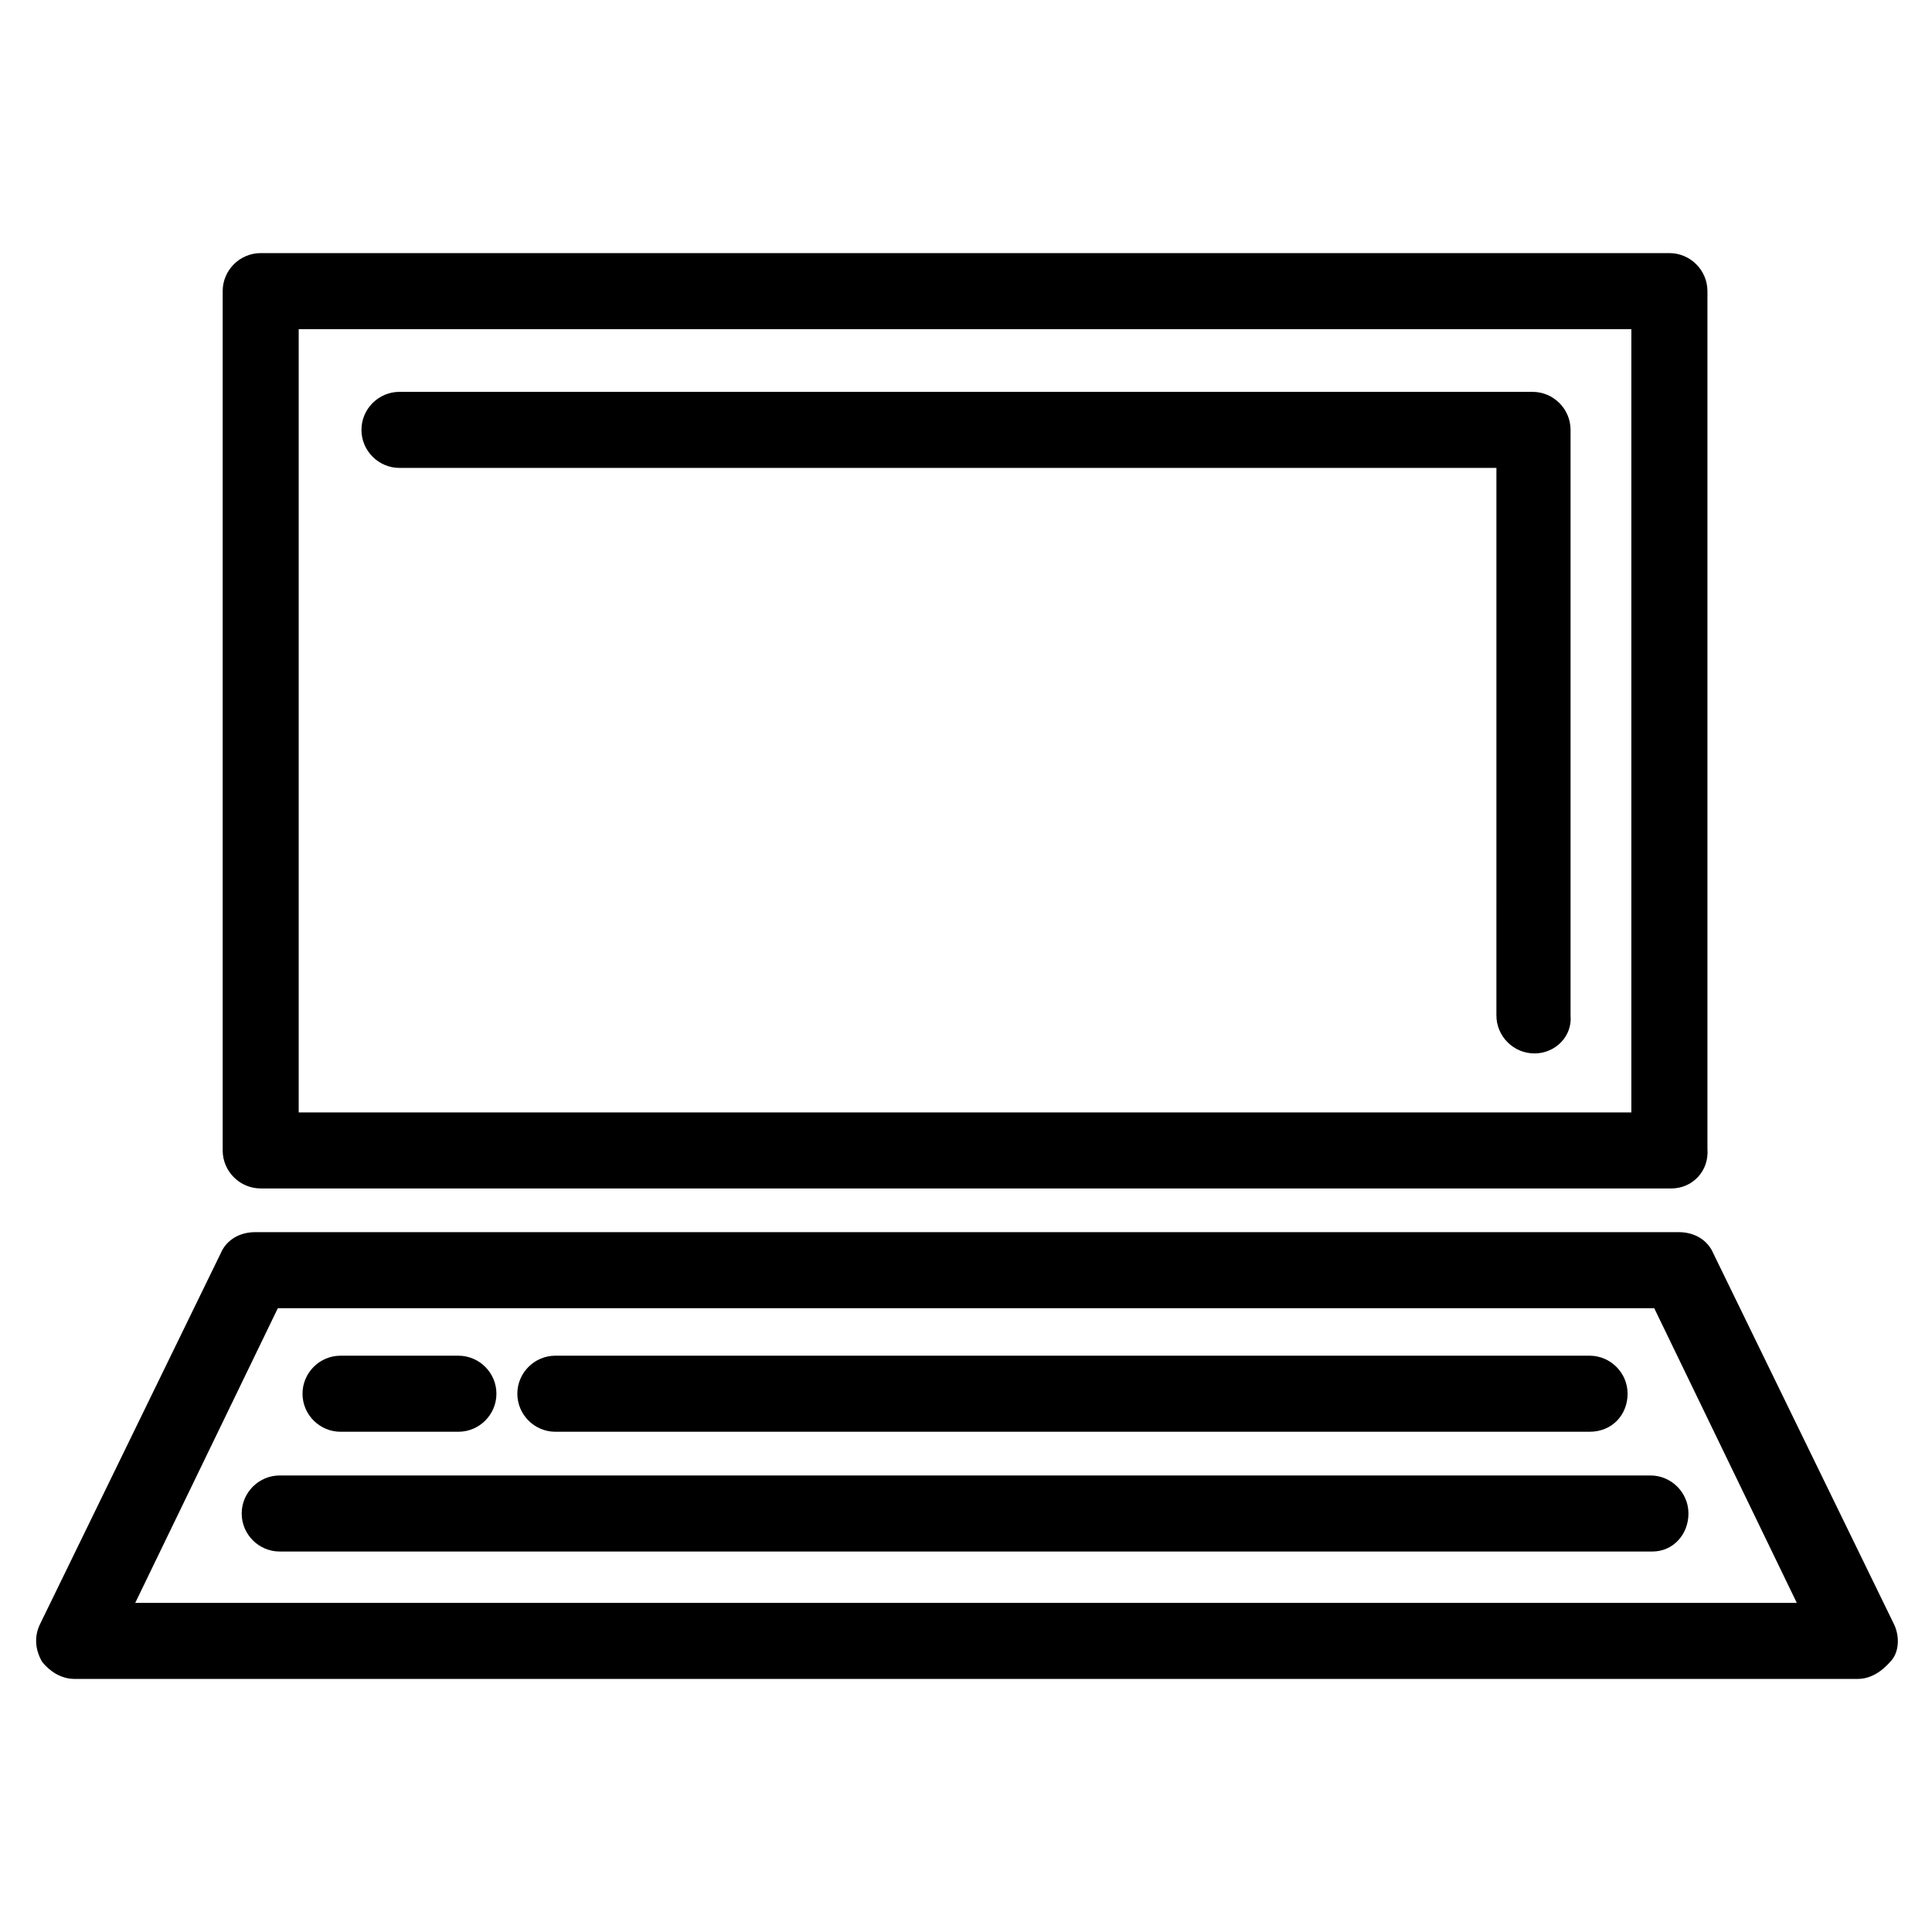
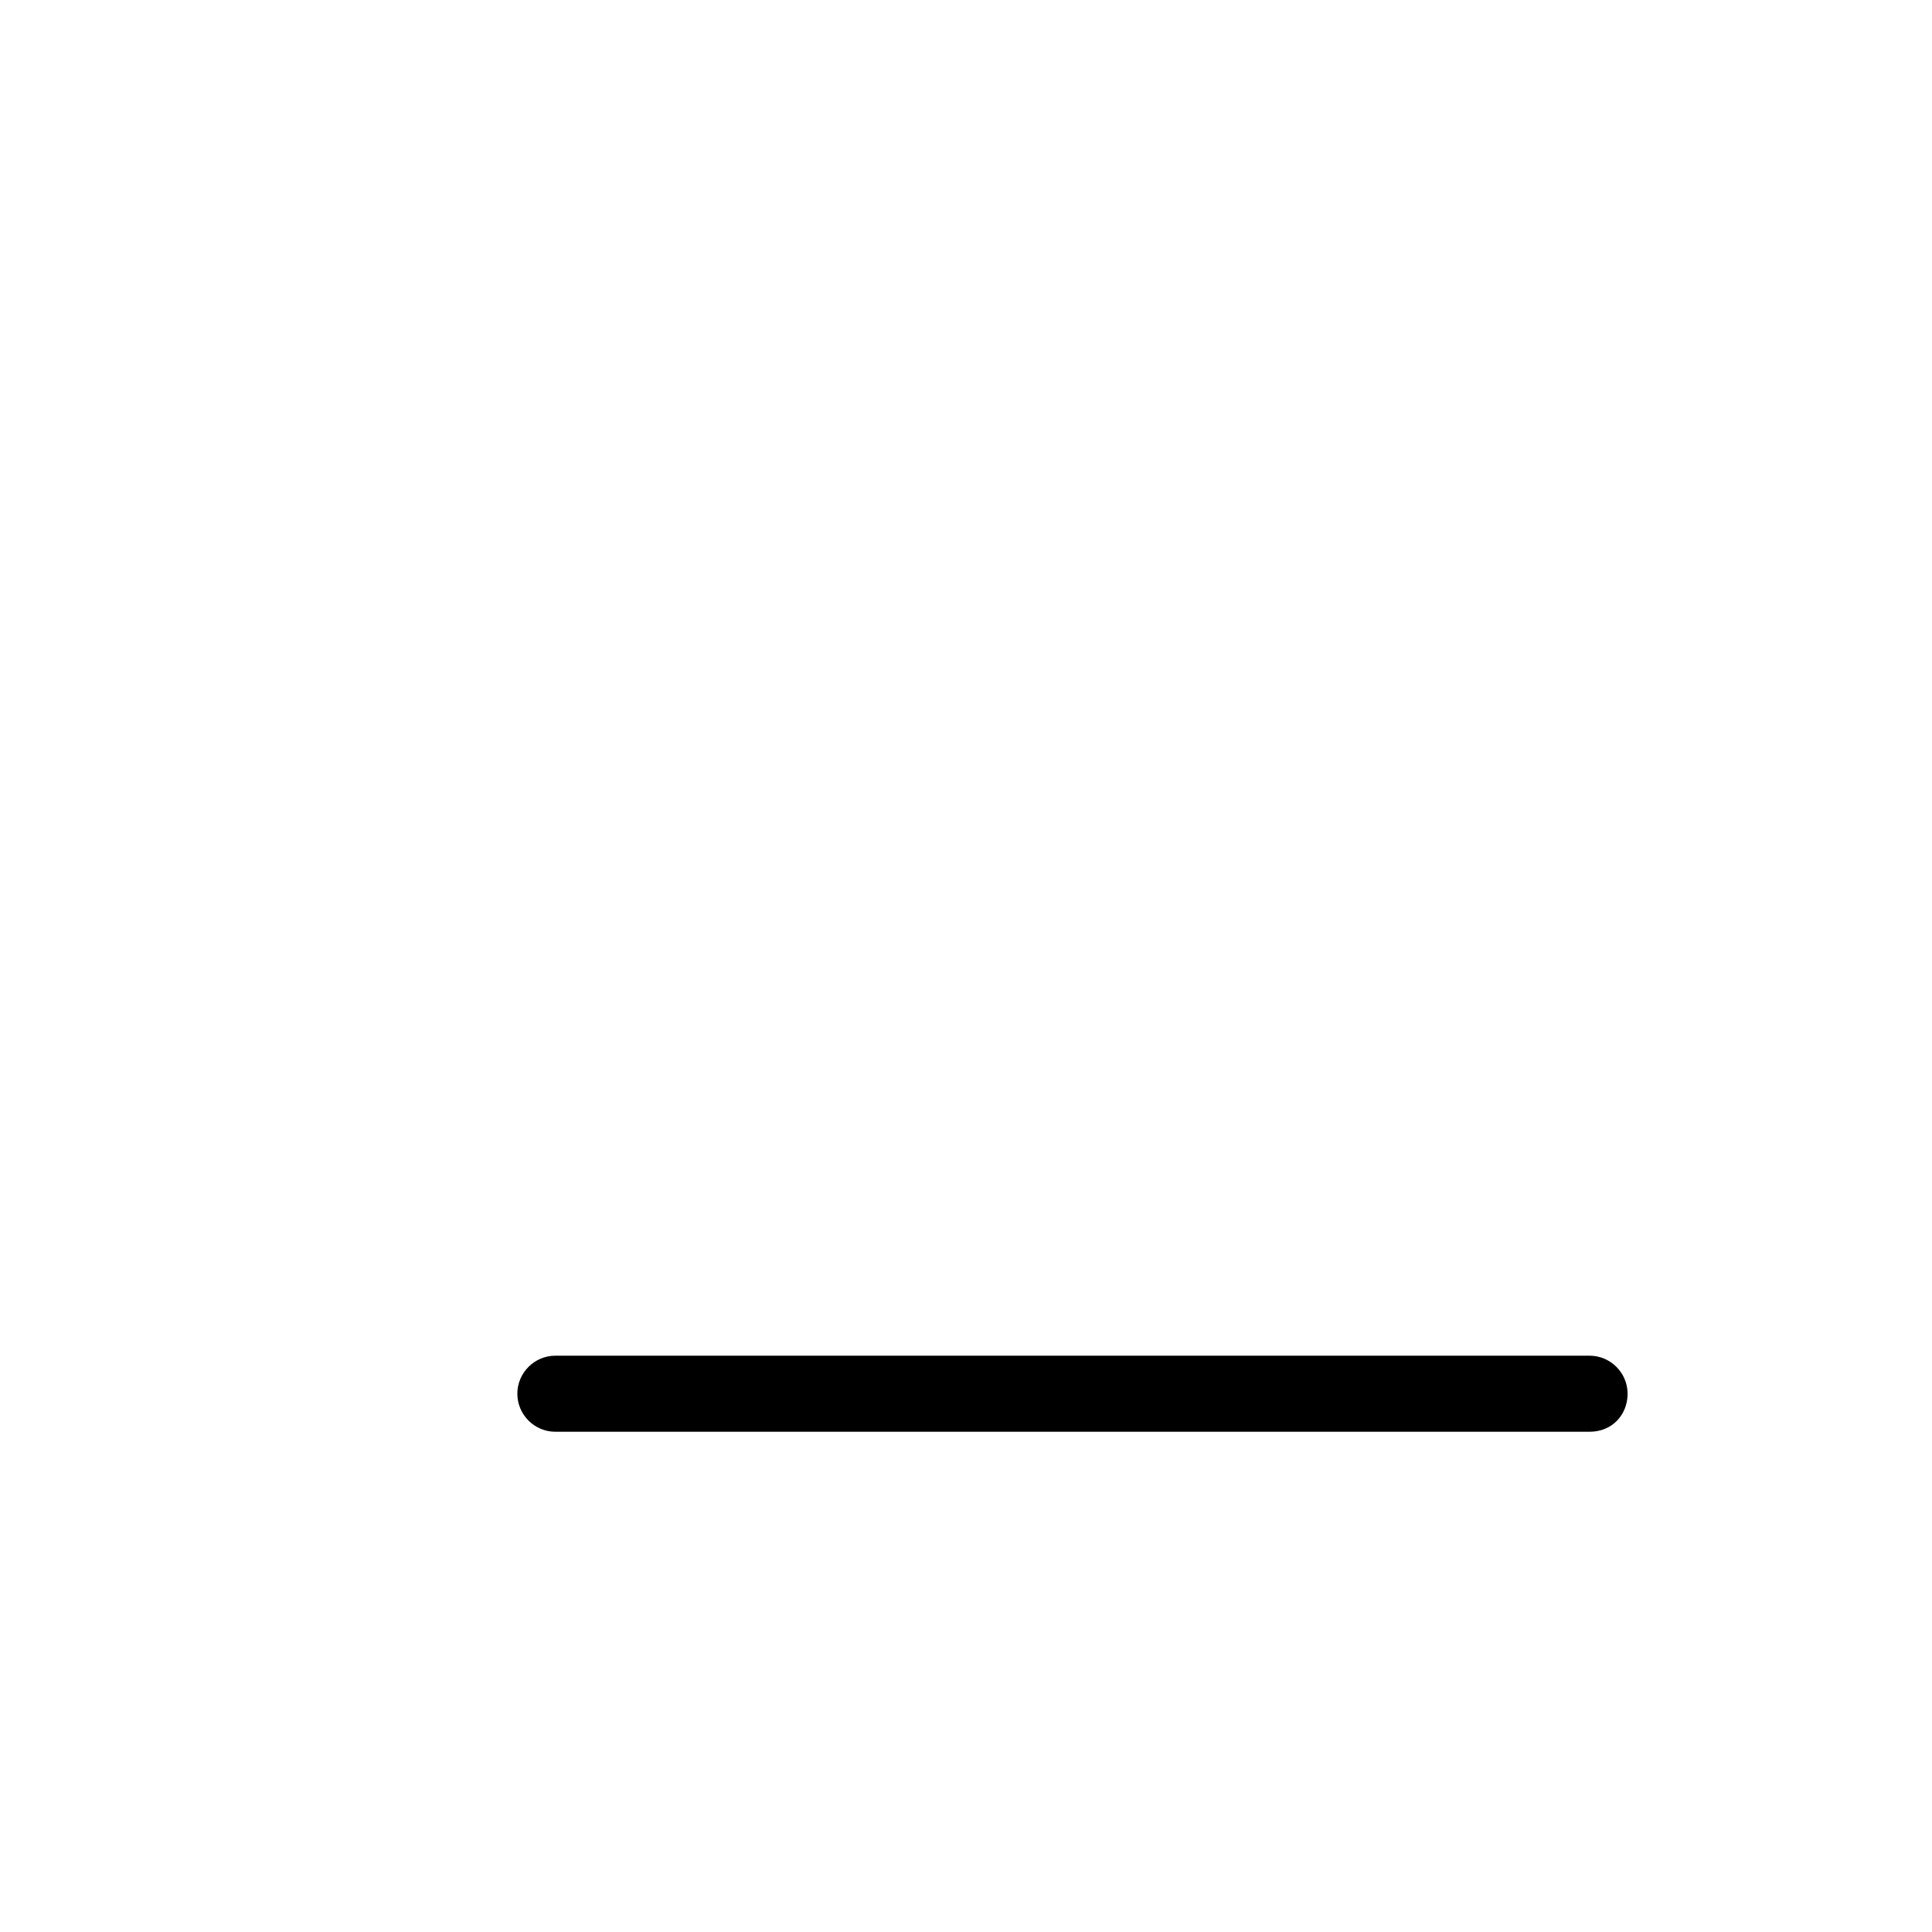
<svg xmlns="http://www.w3.org/2000/svg" fill="#000000" width="800px" height="800px" version="1.1" viewBox="144 144 512 512">
  <g>
-     <path d="m586.91 458.95h-373.82c-5.543 0-10.078-4.535-10.078-10.078v-227.72c0-5.543 4.535-10.078 10.078-10.078h373.32c5.543 0 10.078 4.535 10.078 10.078v227.22c0.5 6.047-4.035 10.582-9.578 10.582zm-363.75-20.152h353.17v-207.57h-353.17z" />
-     <path d="m636.29 588.93h-472.57c-3.527 0-6.551-2.016-8.566-4.535-2.012-3.523-2.012-7.051-0.5-10.074l47.863-98.242c1.512-3.527 5.039-5.543 9.07-5.543h377.35c4.031 0 7.559 2.016 9.07 5.543l47.863 98.242c1.512 3.023 1.512 7.055-0.504 9.574-2.523 3.019-5.547 5.035-9.074 5.035zm-456.45-20.152h440.33l-37.781-78.09h-364.76z" />
-     <path d="m265.48 523.43h-31.234c-5.543 0-10.078-4.535-10.078-10.078s4.535-10.078 10.078-10.078h31.234c5.543 0 10.078 4.535 10.078 10.078s-4.535 10.078-10.078 10.078z" />
    <path d="m565.25 523.43h-274.07c-5.543 0-10.078-4.535-10.078-10.078s4.535-10.078 10.078-10.078h274.07c5.543 0 10.078 4.535 10.078 10.078-0.004 5.543-4.035 10.078-10.082 10.078z" />
-     <path d="m581.88 555.17h-363.75c-5.543 0-10.078-4.535-10.078-10.078s4.535-10.078 10.078-10.078h363.25c5.543 0 10.078 4.535 10.078 10.078-0.004 5.543-4.035 10.078-9.574 10.078z" />
-     <path d="m550.64 423.17c-5.543 0-10.078-4.535-10.078-10.078l0.004-145.09h-290.7c-5.543 0-10.078-4.535-10.078-10.078s4.535-10.078 10.078-10.078h300.27c5.543 0 10.078 4.535 10.078 10.078v155.17c0.504 5.547-4.031 10.078-9.574 10.078z" />
  </g>
</svg>